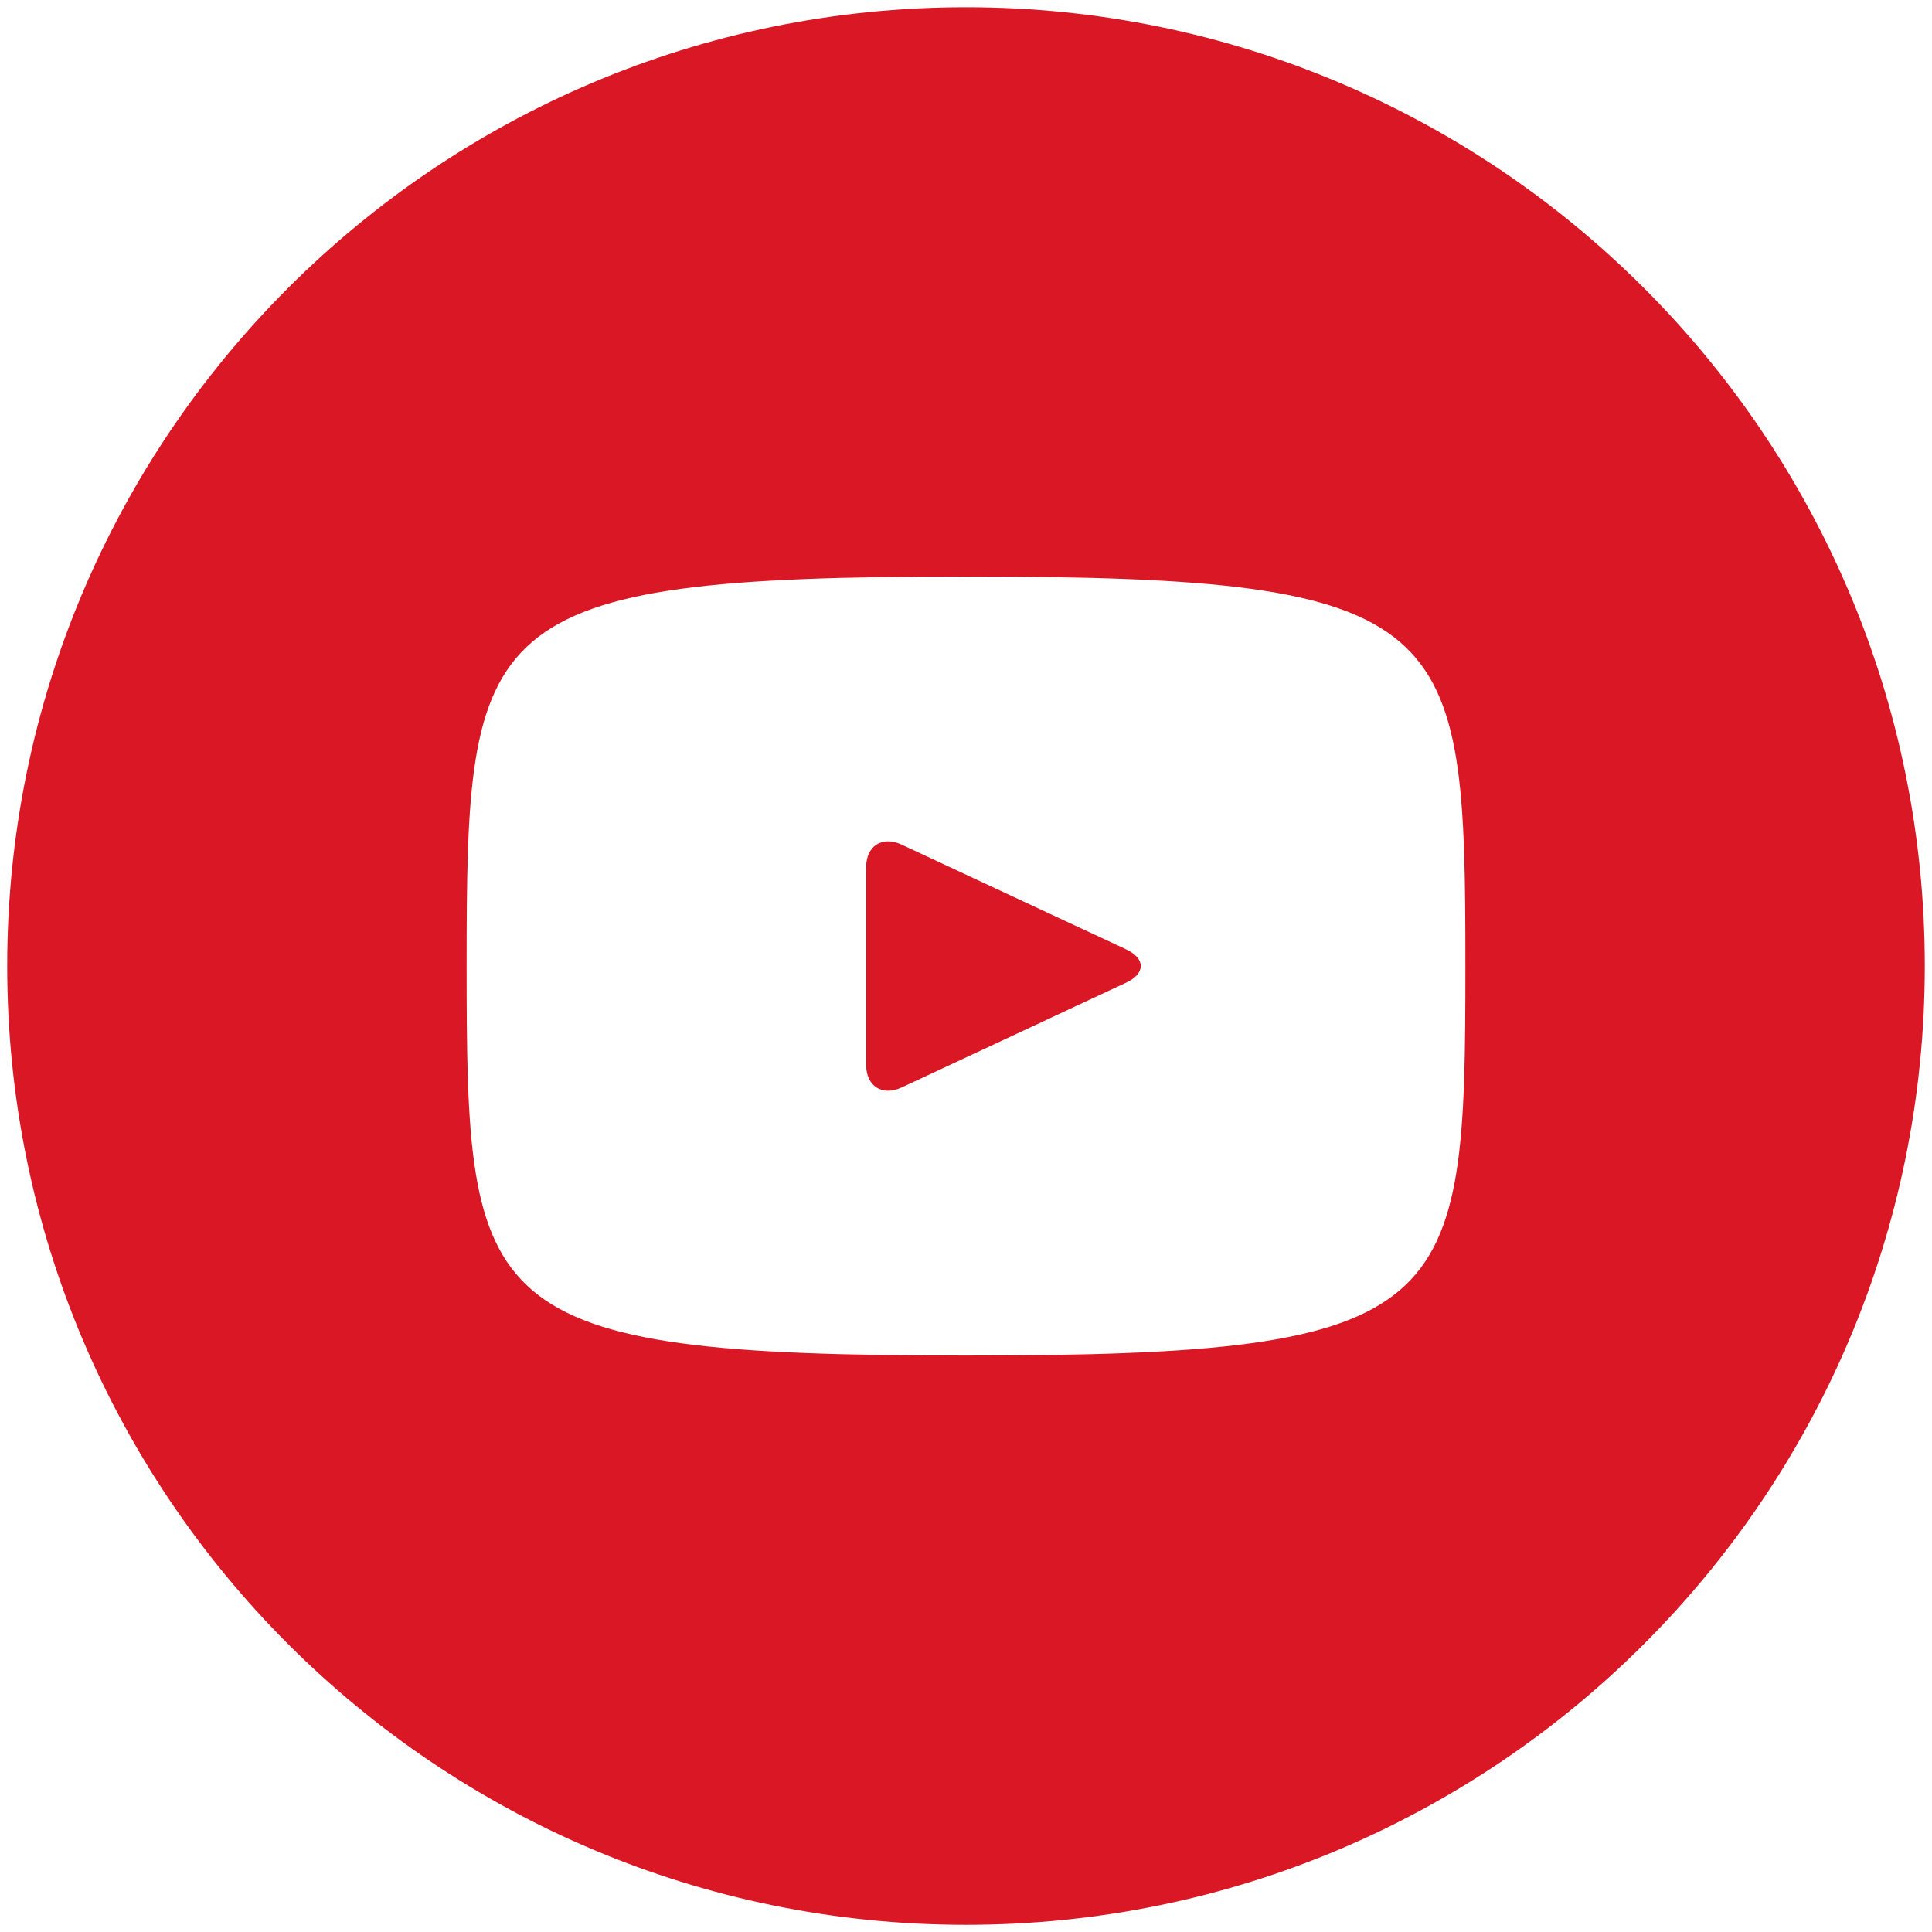
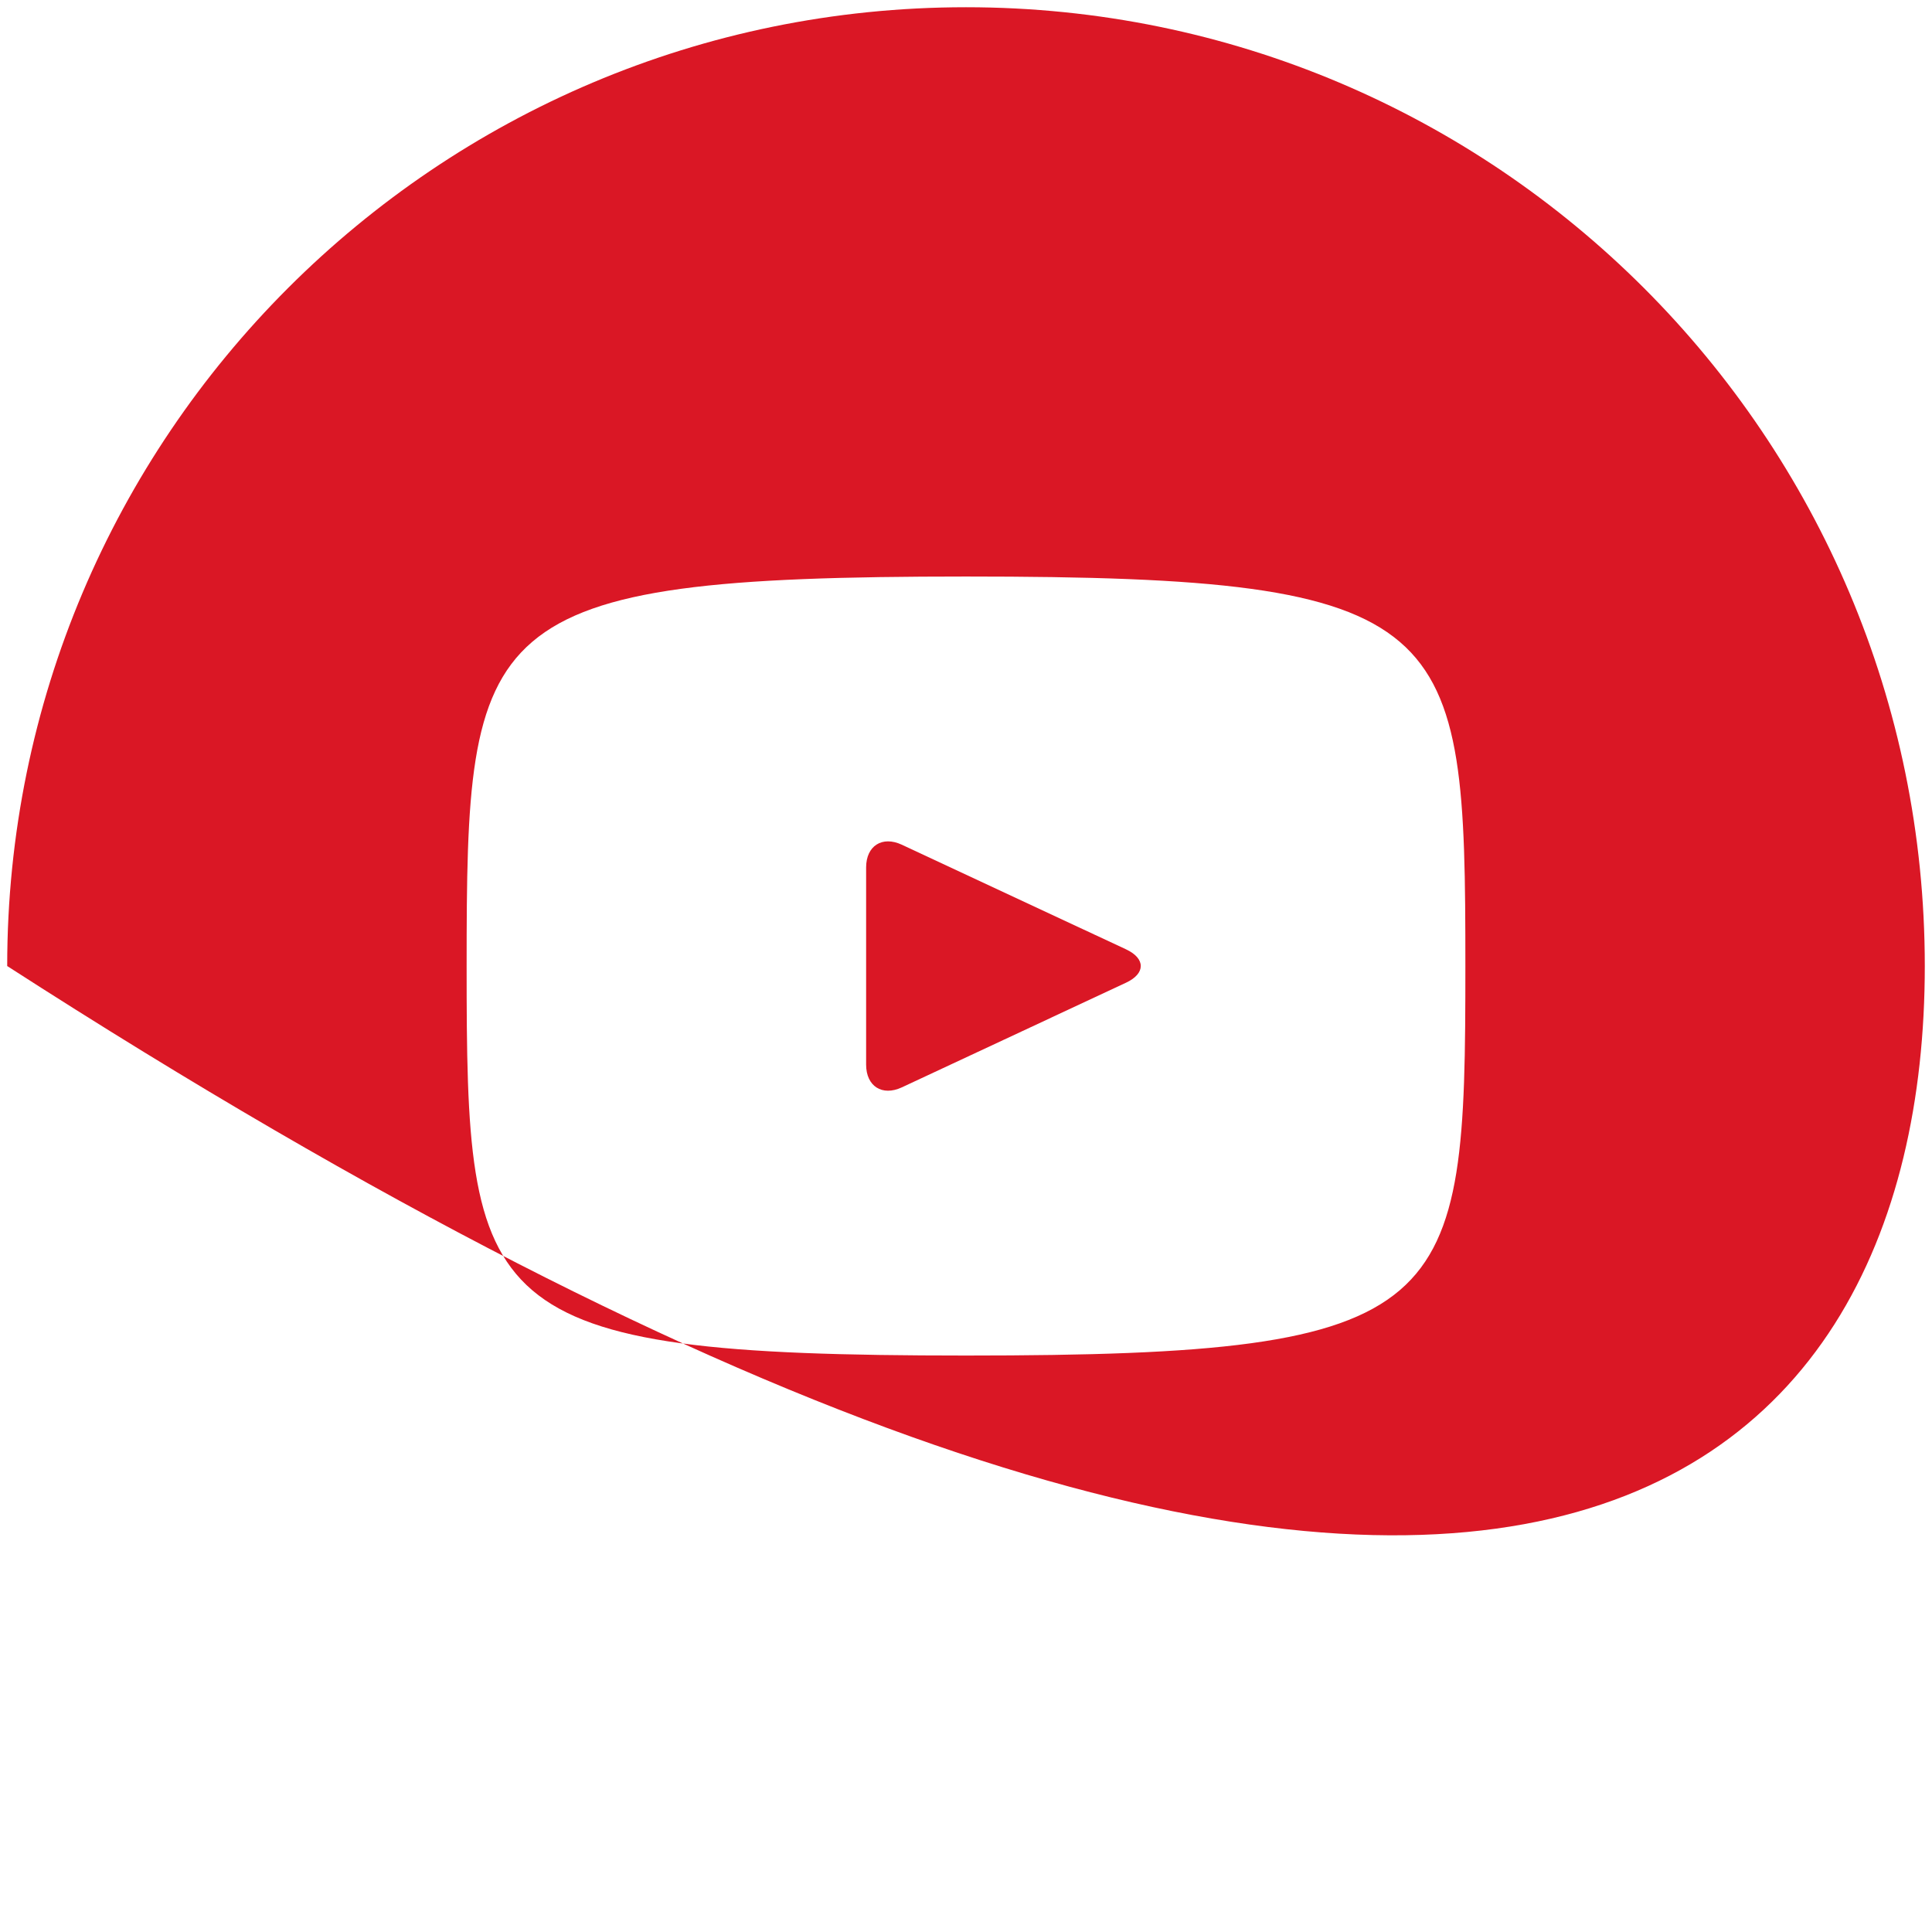
<svg xmlns="http://www.w3.org/2000/svg" width="118" height="118" viewBox="0 0 118 118" fill="none">
-   <path d="M68.778 57.984L55.078 51.591C53.882 51.036 52.9 51.658 52.9 52.982V65.023C52.9 66.347 53.882 66.969 55.078 66.414L68.772 60.021C69.974 59.46 69.974 58.545 68.778 57.984ZM59 0.442C26.658 0.442 0.44 26.66 0.44 59.002C0.44 91.345 26.658 117.562 59 117.562C91.342 117.562 117.56 91.345 117.56 59.002C117.56 26.66 91.342 0.442 59 0.442ZM59 82.792C29.025 82.792 28.5 80.09 28.5 59.002C28.5 37.915 29.025 35.212 59 35.212C88.976 35.212 89.5 37.915 89.5 59.002C89.5 80.09 88.976 82.792 59 82.792Z" fill="#DA1725" />
+   <path d="M68.778 57.984L55.078 51.591C53.882 51.036 52.9 51.658 52.9 52.982V65.023C52.9 66.347 53.882 66.969 55.078 66.414L68.772 60.021C69.974 59.46 69.974 58.545 68.778 57.984ZM59 0.442C26.658 0.442 0.44 26.66 0.44 59.002C91.342 117.562 117.56 91.345 117.56 59.002C117.56 26.66 91.342 0.442 59 0.442ZM59 82.792C29.025 82.792 28.5 80.09 28.5 59.002C28.5 37.915 29.025 35.212 59 35.212C88.976 35.212 89.5 37.915 89.5 59.002C89.5 80.09 88.976 82.792 59 82.792Z" fill="#DA1725" />
</svg>